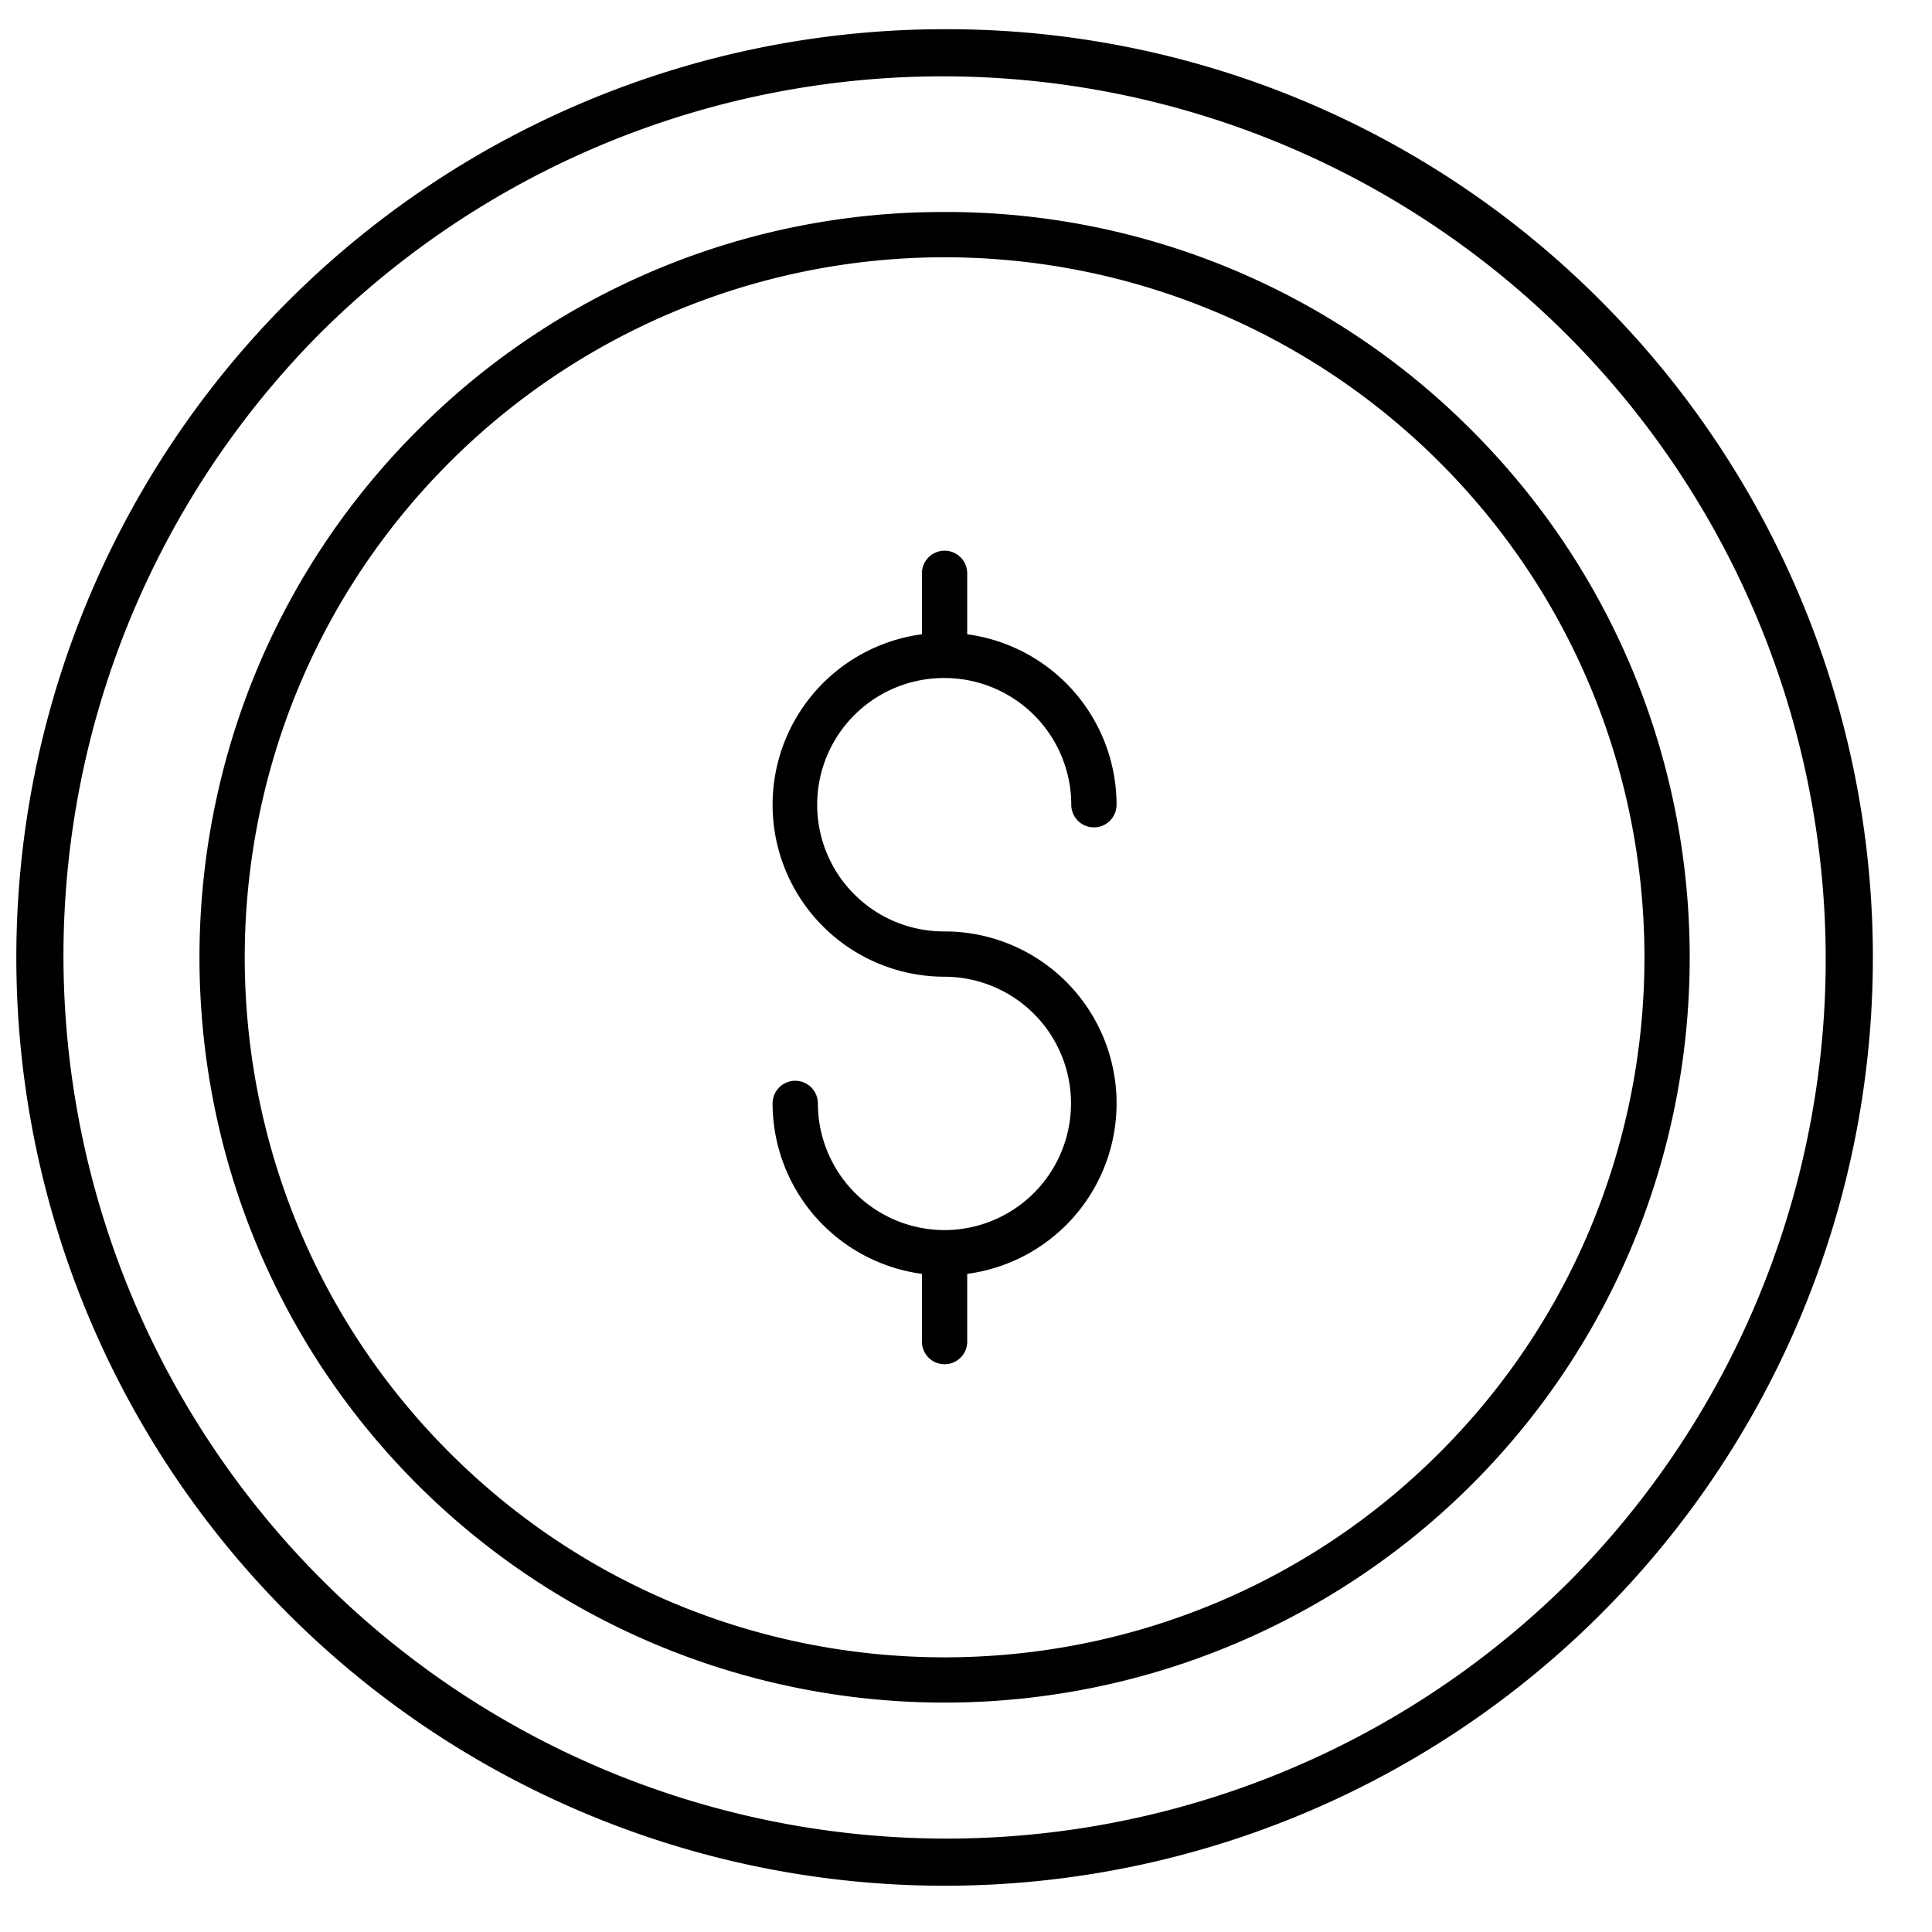
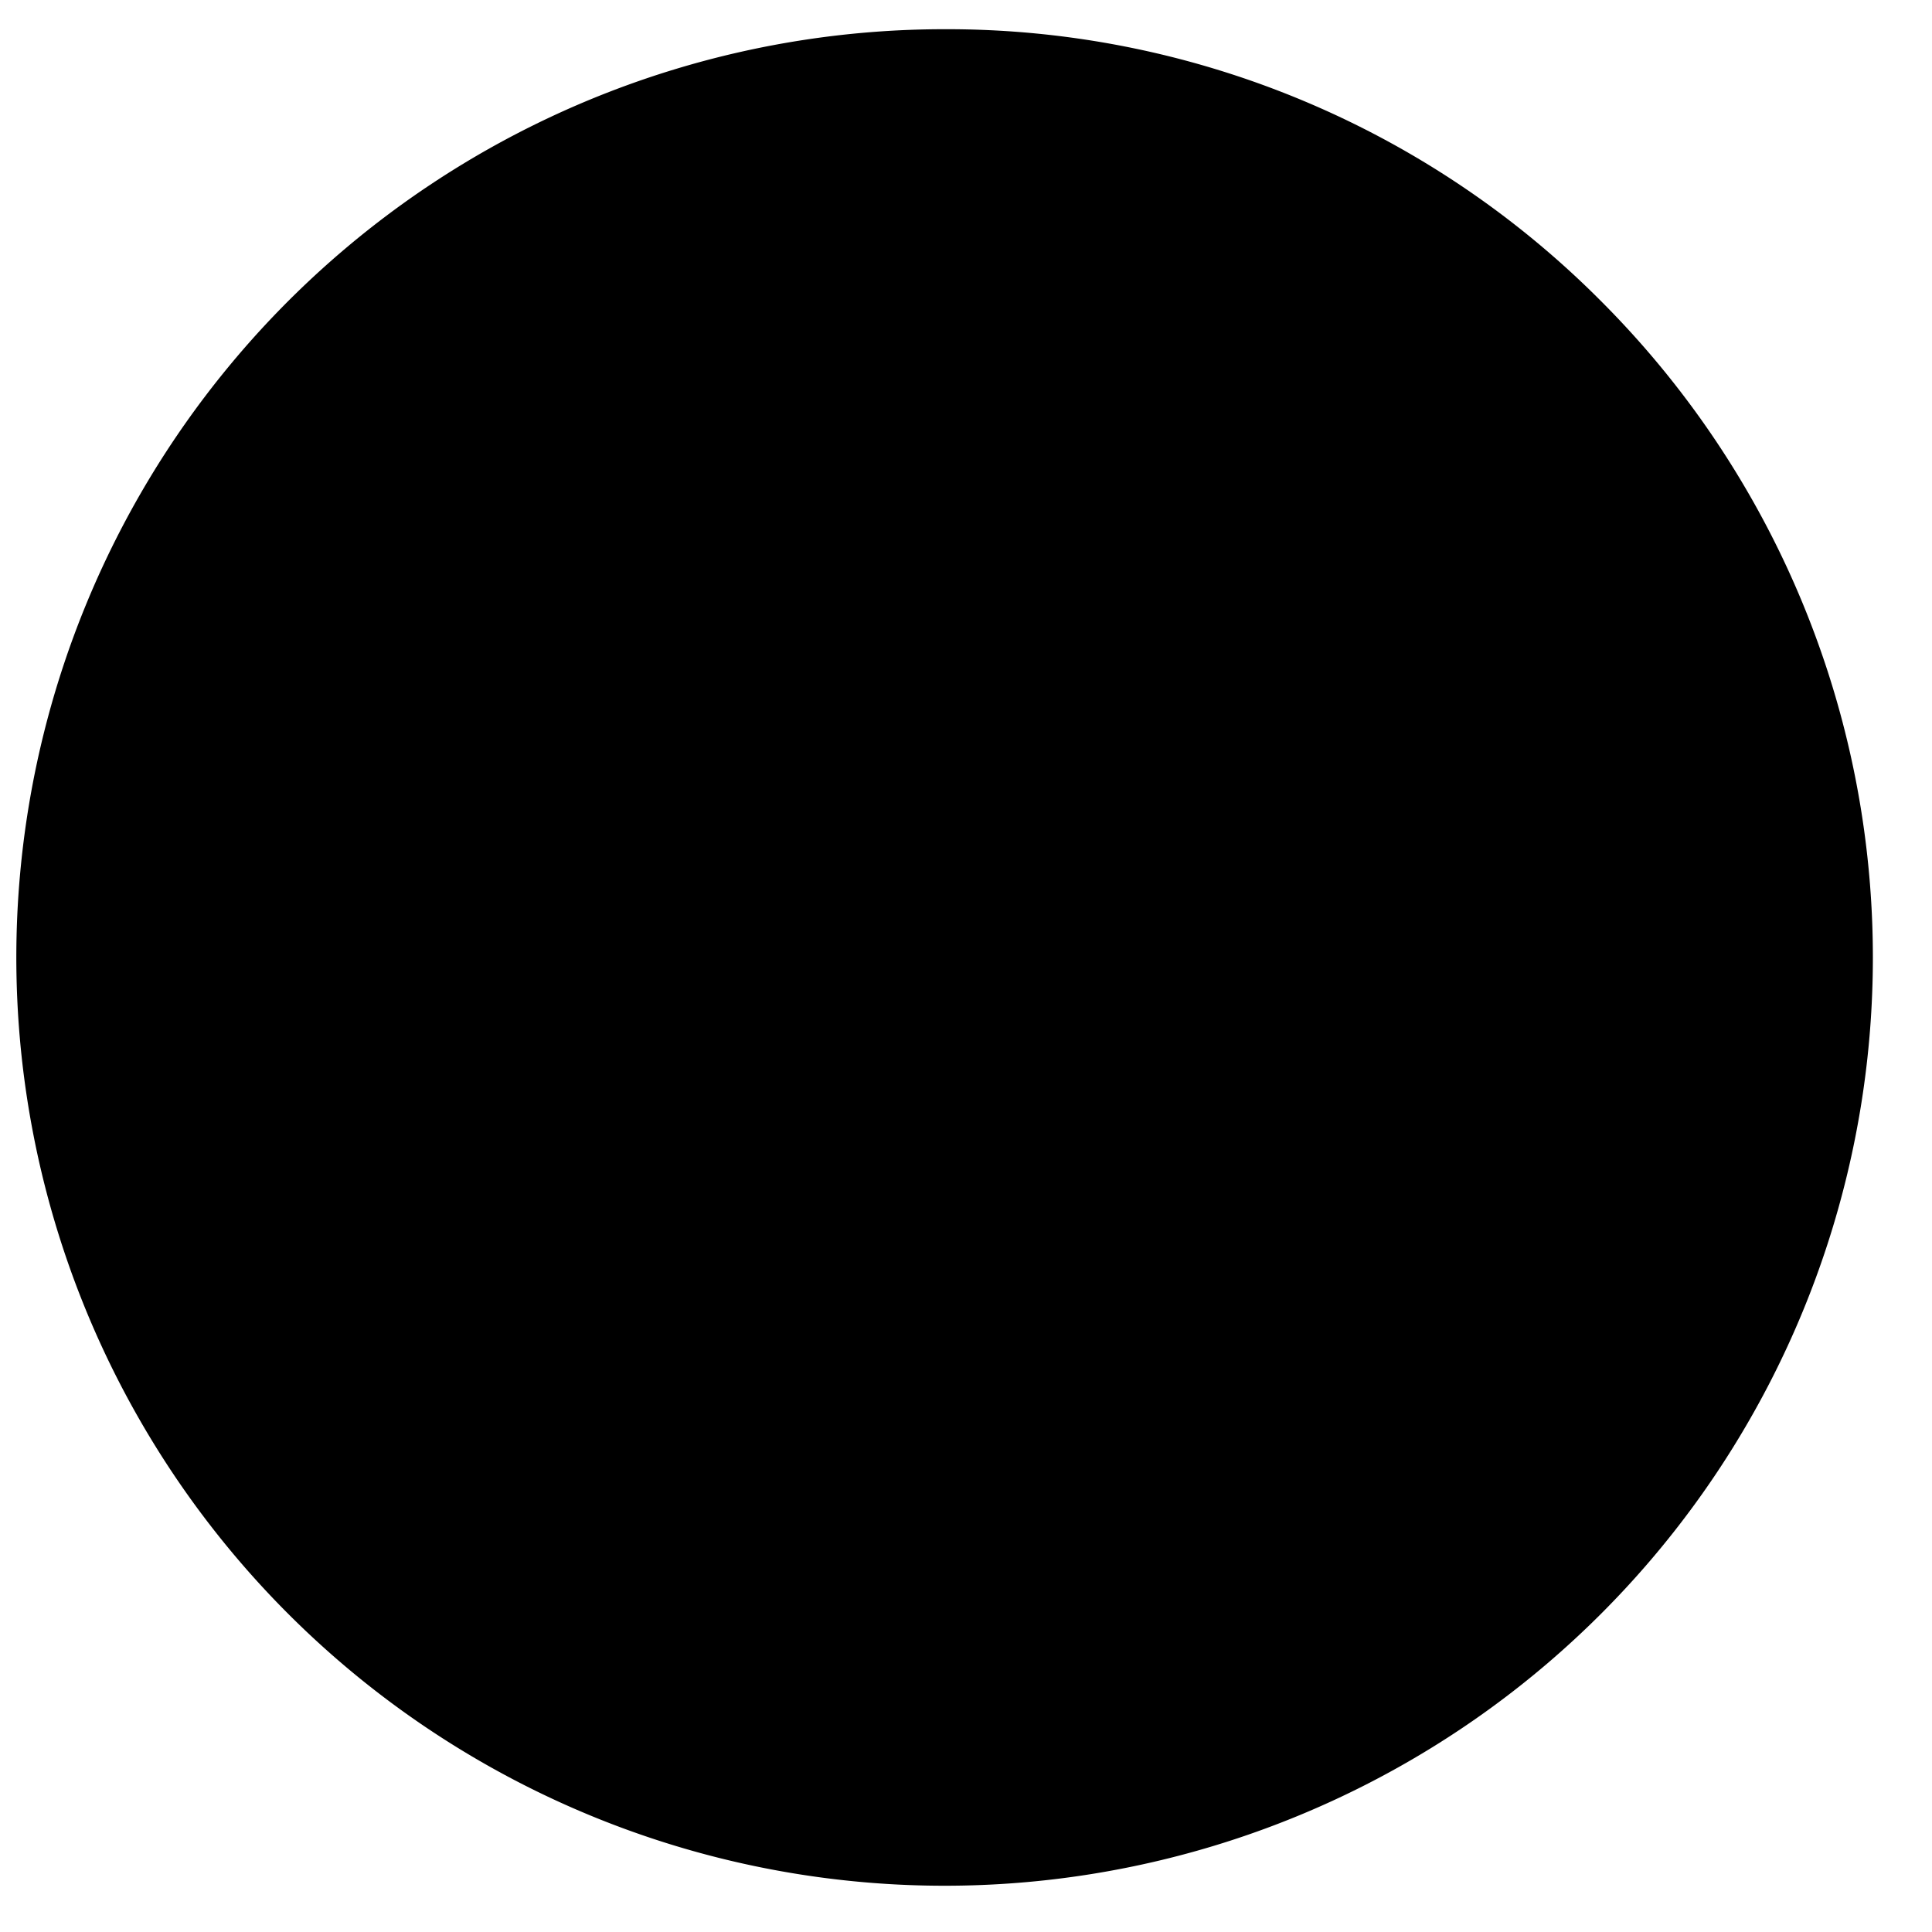
<svg xmlns="http://www.w3.org/2000/svg" id="Layer_1" height="512" viewBox="0 0 512 512" width="512" data-name="Layer 1">
-   <path d="m250.327 7.74a246 246 0 0 0 -173.948 419.948 246 246 0 1 0 347.9-347.9 244.386 244.386 0 0 0 -173.952-72.048zm165.463 411.46a234 234 0 0 1 -330.926-330.923 234 234 0 0 1 330.926 330.923z" />
-   <path d="m250.327 56.183a196.264 196.264 0 0 0 -139.694 57.863c-77.027 77.027-77.027 202.36 0 279.388a197.78 197.78 0 0 0 279.388 0c77.028-77.028 77.028-202.361 0-279.388a196.26 196.26 0 0 0 -139.694-57.863zm131.209 328.766c-72.349 72.348-190.069 72.348-262.417 0s-72.349-190.069 0-262.418a185.558 185.558 0 0 1 262.417 0c72.349 72.349 72.349 190.069 0 262.418z" />
+   <path d="m250.327 7.74a246 246 0 0 0 -173.948 419.948 246 246 0 1 0 347.9-347.9 244.386 244.386 0 0 0 -173.952-72.048zm165.463 411.46z" />
  <path d="m250.327 179.684a33.616 33.616 0 0 1 33.573 33.578 6 6 0 0 0 12 0 45.637 45.637 0 0 0 -39.578-45.171v-16.153a6 6 0 0 0 -12 0v16.153a45.572 45.572 0 0 0 6 90.748 33.575 33.575 0 0 1 .373 67.147c-.124-.008-.247-.019-.373-.019s-.249.011-.373.019a33.612 33.612 0 0 1 -33.205-33.568 6 6 0 0 0 -12 0 45.638 45.638 0 0 0 39.578 45.17v17.954a6 6 0 0 0 12 0v-17.954a45.572 45.572 0 0 0 -6-90.749 33.578 33.578 0 1 1 0-67.155z" />
</svg>